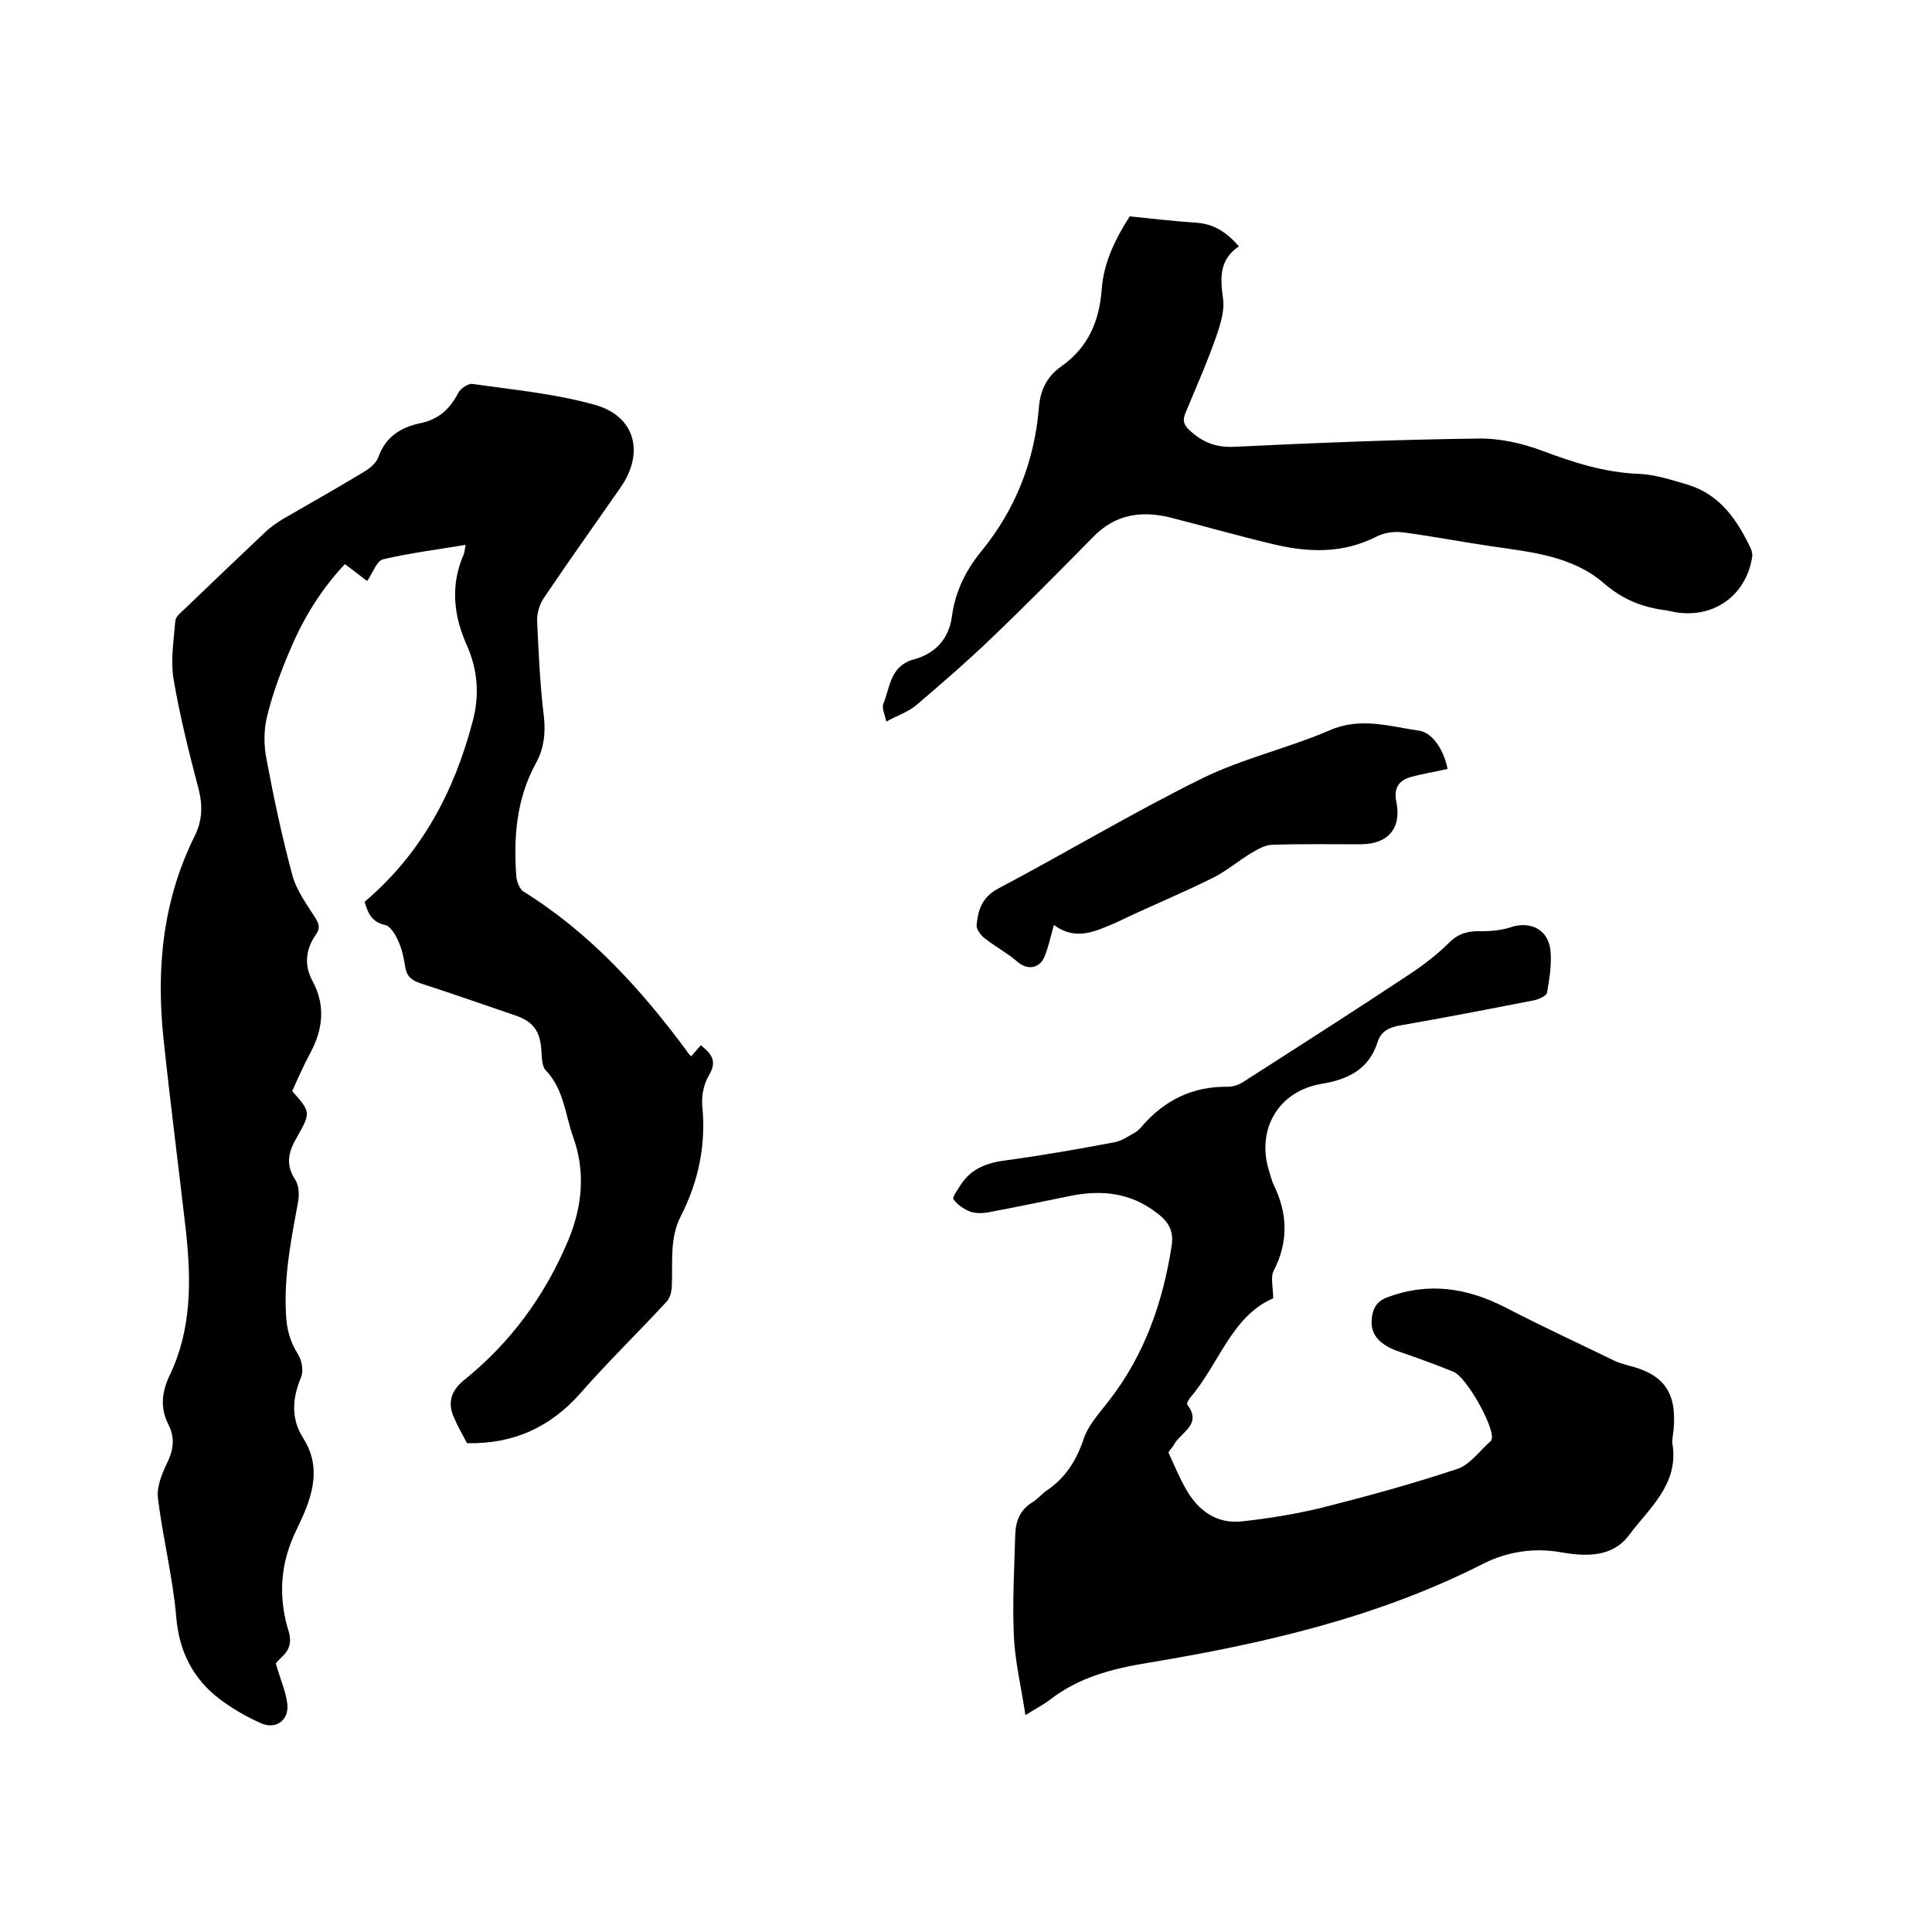
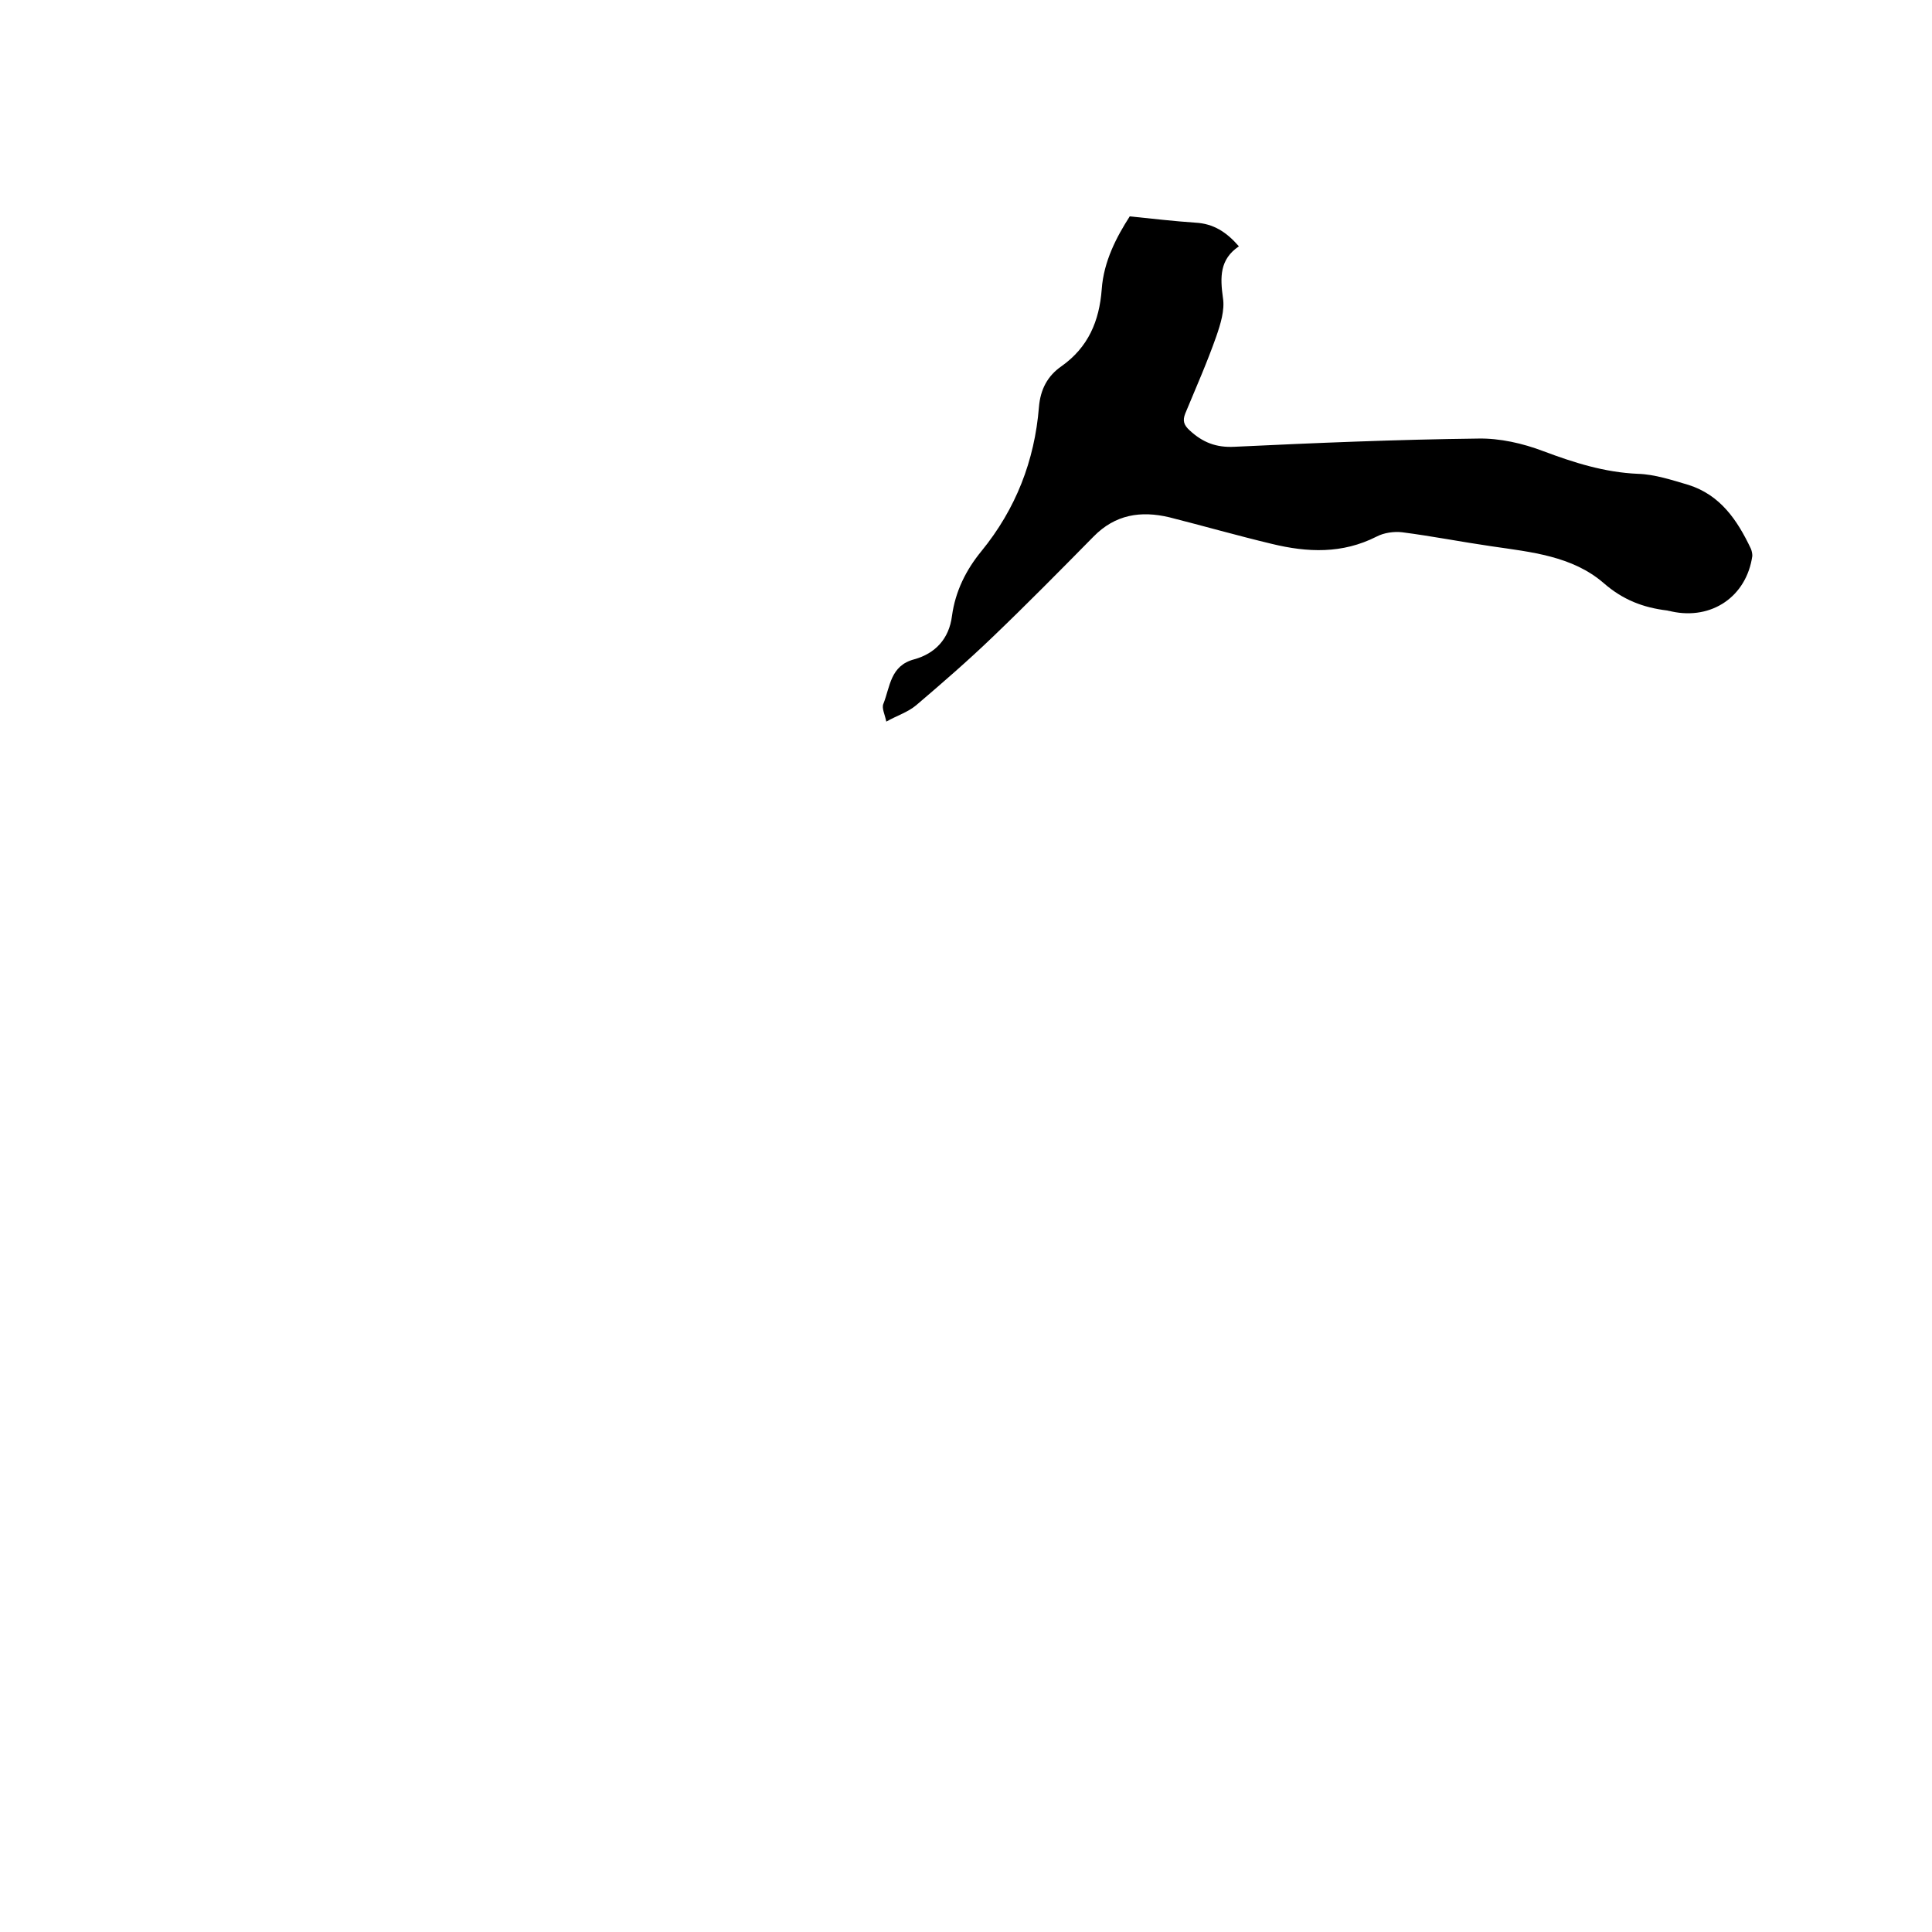
<svg xmlns="http://www.w3.org/2000/svg" enable-background="new 0 0 400 400" viewBox="0 0 400 400">
-   <path d="m143.1 218.7c.7-.8 1.3-1.5 2-2.3 2.1 1.7 3.5 3.2 1.7 6.2-1.1 1.8-1.6 4.3-1.4 6.4.8 8.1-.8 15.6-4.4 22.7-2.4 4.6-1.7 9.5-1.9 14.3 0 1.2-.3 2.6-1 3.4-5.9 6.4-12.1 12.4-17.8 18.9-6.3 7.2-14 10.7-23.6 10.5-.9-1.7-1.9-3.4-2.7-5.3-1.4-3-.6-5.6 2-7.7 9.7-7.8 16.8-17.5 21.6-28.9 2.9-6.9 3.7-14.1 1.1-21.4-1.7-4.7-1.9-9.9-5.7-13.9-.8-.8-.8-2.6-.9-3.9-.2-4.1-1.6-6.2-5.5-7.5-6.5-2.2-13-4.5-19.5-6.6-1.8-.6-2.9-1.4-3.2-3.4-.3-1.9-.7-3.8-1.5-5.5-.6-1.3-1.6-3-2.7-3.2-2.8-.6-3.6-2.6-4.2-4.8 11.8-10 18.6-22.9 22.4-37.5 1.4-5.3 1-10.5-1.2-15.5-2.8-6.2-3.5-12.5-.7-18.9.2-.5.2-1 .4-2-5.9 1-11.6 1.7-17.1 3-1.3.3-2.1 2.8-3.3 4.5-1.3-1-2.8-2.2-4.6-3.5-4.8 5.1-8.4 10.9-11.1 17.2-2 4.6-3.8 9.4-5 14.3-.7 2.8-.7 6.1-.1 9 1.5 8 3.2 16 5.3 23.8.8 3.1 2.9 6 4.7 8.8.8 1.3 1.2 2.2.2 3.6-2.1 3-2.5 6.3-.7 9.6 2.7 5 2.2 9.9-.4 14.8-1.4 2.6-2.6 5.3-3.8 8 3.8 4.3 3.9 4.4 1 9.5-1.7 2.9-2.5 5.6-.4 8.8.8 1.2.9 3.2.6 4.7-1.4 7.6-2.9 15.1-2.5 22.9.1 3.2.8 5.9 2.5 8.6.8 1.3 1.2 3.5.6 4.8-1.8 4.4-2.1 8.5.5 12.6 4.2 6.6 1.4 13.1-1.4 18.9-3.5 7.1-3.8 14.1-1.6 21.2 1.1 3.8-1.6 5-2.7 6.5.9 3.2 2.1 5.8 2.4 8.5.3 3.3-2.4 5.2-5.4 3.9s-5.9-3-8.6-5c-5.5-4.2-8.4-9.8-9-16.9-.7-8.3-2.8-16.5-3.8-24.7-.3-2.3.8-5 1.8-7.1 1.4-2.8 1.8-5.3.4-8.1-1.8-3.5-1.4-6.8.2-10.2 4.6-9.5 4.5-19.7 3.4-29.9-1.5-13.1-3.2-26.2-4.6-39.4-1.6-14.7-.3-28.9 6.4-42.4 1.6-3.2 1.7-6.3.8-9.8-2-7.6-3.9-15.2-5.2-22.9-.6-3.9.1-8 .4-11.9.1-.8 1-1.6 1.7-2.2 5.7-5.5 11.5-11 17.2-16.4 1-.9 2.2-1.7 3.3-2.4 5.7-3.3 11.4-6.5 17-9.9 1.2-.7 2.5-1.9 2.9-3.1 1.5-4.2 4.8-6.1 8.7-6.9 3.8-.8 6.1-3 7.8-6.3.5-.9 2.1-2 3-1.8 8.4 1.2 17 2 25.2 4.3 8.4 2.3 10.4 9.9 5.4 17.1-5.3 7.6-10.7 15.2-15.9 22.9-.9 1.3-1.4 3.1-1.4 4.6.3 6.7.6 13.3 1.4 19.9.4 3.5 0 6.8-1.7 9.8-4 7.4-4.6 15.3-4 23.4.1 1.1.7 2.6 1.5 3.1 13.7 8.5 24.3 20.2 33.8 33 .2.4.5.7.9 1.1z" />
-   <path d="m212.3 355.1c-.9-6-2.2-11.3-2.4-16.6-.3-7 .1-13.9.3-20.9.1-2.8 1.1-5.1 3.6-6.6 1.1-.7 1.9-1.7 2.9-2.4 3.9-2.6 6.2-6.3 7.7-10.8 1-2.9 3.3-5.3 5.2-7.8 7.4-9.5 11.2-20.5 13-32.2.4-2.9-.6-4.8-3-6.6-5.5-4.3-11.5-4.9-18-3.6-5.5 1.1-11 2.3-16.5 3.3-1.3.3-2.8.4-4.1 0-1.4-.5-2.8-1.5-3.6-2.6-.3-.4.9-2 1.5-3 2.3-3.5 5.6-4.6 9.6-5.1 7.4-1 14.8-2.3 22.2-3.7 1.6-.3 3-1.3 4.4-2.1.5-.3 1-.8 1.4-1.3 4.7-5.4 10.5-8.2 17.7-8.1 1.1 0 2.3-.4 3.2-1 11.7-7.5 23.3-14.9 34.9-22.6 2.8-1.9 5.5-4 7.9-6.4 2-1.9 4.1-2.3 6.6-2.2 2 0 4-.2 5.9-.8 4.1-1.4 7.8.4 8.3 4.7.3 2.9-.2 5.9-.7 8.8-.1.7-1.7 1.4-2.7 1.6-9.2 1.8-18.5 3.6-27.7 5.2-2.3.4-4 1.2-4.7 3.5-1.8 5.6-6.1 7.7-11.6 8.6-9 1.5-13.6 9.6-10.8 18.2.3.9.5 1.9.9 2.7 2.9 5.9 3.1 11.8 0 17.8-.7 1.4-.1 3.4-.1 5.7-8.6 3.7-11.2 13.6-17.2 20.6-.3.4-.8 1.2-.6 1.4 3.2 4.2-1.4 5.7-2.8 8.4-.3.5-.8 1-1.1 1.5 1.2 2.6 2.3 5.3 3.7 7.7 2.5 4.4 6.3 7.1 11.4 6.6 5.5-.6 11.1-1.5 16.5-2.8 9.5-2.4 19-5 28.3-8.1 2.6-.9 4.6-3.8 6.9-5.8.1-.1.1-.4.2-.6.2-2.8-5.3-12.6-8-13.7-3.9-1.6-7.9-3-11.9-4.4-3.6-1.4-5.3-3.5-5-6.5.2-2.1.9-3.6 3.2-4.5 8.5-3.2 16.5-2 24.5 2.1 7.5 3.9 15.1 7.4 22.7 11.1.8.4 1.8.6 2.7.9 7.4 1.8 10.1 5.6 9.4 13.3-.1 1.1-.4 2.1-.2 3.2 1.2 8.2-4.9 13.1-9 18.6-3.4 4.6-8.8 4.5-14 3.6-5.6-1-11.1-.2-16.1 2.3-22 11.2-45.6 16.6-69.7 20.6-7.3 1.2-14.2 3-20.1 7.6-1.3 1-2.7 1.7-5.1 3.2z" />
  <path d="m183.5 149.4c-.3-1.5-1-2.8-.6-3.7 1.4-3.5 1.4-7.9 6.4-9.2 4.3-1.2 7.2-4.2 7.8-9 .7-5.1 2.9-9.5 6.1-13.4 7.1-8.7 11-18.7 11.9-29.8.3-3.7 1.8-6.5 4.7-8.5 5.5-3.9 7.8-9.3 8.3-15.9.4-5.8 3.1-10.9 5.8-15.1 4.9.5 9.2 1 13.6 1.3 3.7.2 6.4 1.9 9 4.9-4 2.7-3.9 6.4-3.3 10.7.4 2.5-.5 5.4-1.4 8-1.9 5.4-4.2 10.6-6.4 15.9-.6 1.5-.3 2.4.9 3.5 2.7 2.5 5.5 3.6 9.3 3.4 16.8-.8 33.6-1.5 50.4-1.7 4.5-.1 9.3 1 13.5 2.6 6.4 2.4 12.7 4.4 19.6 4.7 3.5.1 7.1 1.3 10.5 2.3 6.6 2.1 10.1 7.3 12.9 13.2.2.5.3 1 .3 1.5-1.2 8.4-8.4 13.3-16.7 11.5-.3-.1-.6-.1-.9-.2-5-.6-9.2-2.2-13.2-5.7-6.5-5.6-15-6.4-23.2-7.6-6.2-.9-12.3-2.1-18.5-2.9-1.7-.2-3.8.1-5.3.9-7.1 3.6-14.3 3.3-21.7 1.5-7.1-1.7-14.1-3.7-21.2-5.5-5.9-1.4-11.2-.6-15.7 4-6.9 7-13.8 14-20.9 20.8-5.1 4.9-10.4 9.5-15.8 14.1-1.8 1.5-3.9 2.1-6.2 3.4z" />
-   <path d="m218.2 191.5c-.7 2.5-1.1 4.4-1.8 6.2-1 2.9-3.7 3.3-5.9 1.3-2.1-1.8-4.6-3.1-6.7-4.8-.8-.6-1.7-1.9-1.6-2.7.3-3.1 1.1-5.7 4.4-7.5 14.2-7.5 28-15.8 42.4-22.9 8.4-4.1 17.7-6.2 26.3-9.9 6.4-2.8 12.4-.8 18.6.1 2.7.4 5.1 4.1 5.8 7.9-2.6.6-5.2 1-7.7 1.7-2.4.7-3.5 2.3-2.9 5.1 1.1 5.5-1.7 8.7-7.2 8.8-6.1 0-12.3-.1-18.4.1-1.5 0-3.1.9-4.4 1.7-2.7 1.6-5.1 3.7-7.9 5.1-6.6 3.3-13.5 6.1-20.1 9.3-4.3 1.8-8.3 3.9-12.9.5z" />
</svg>